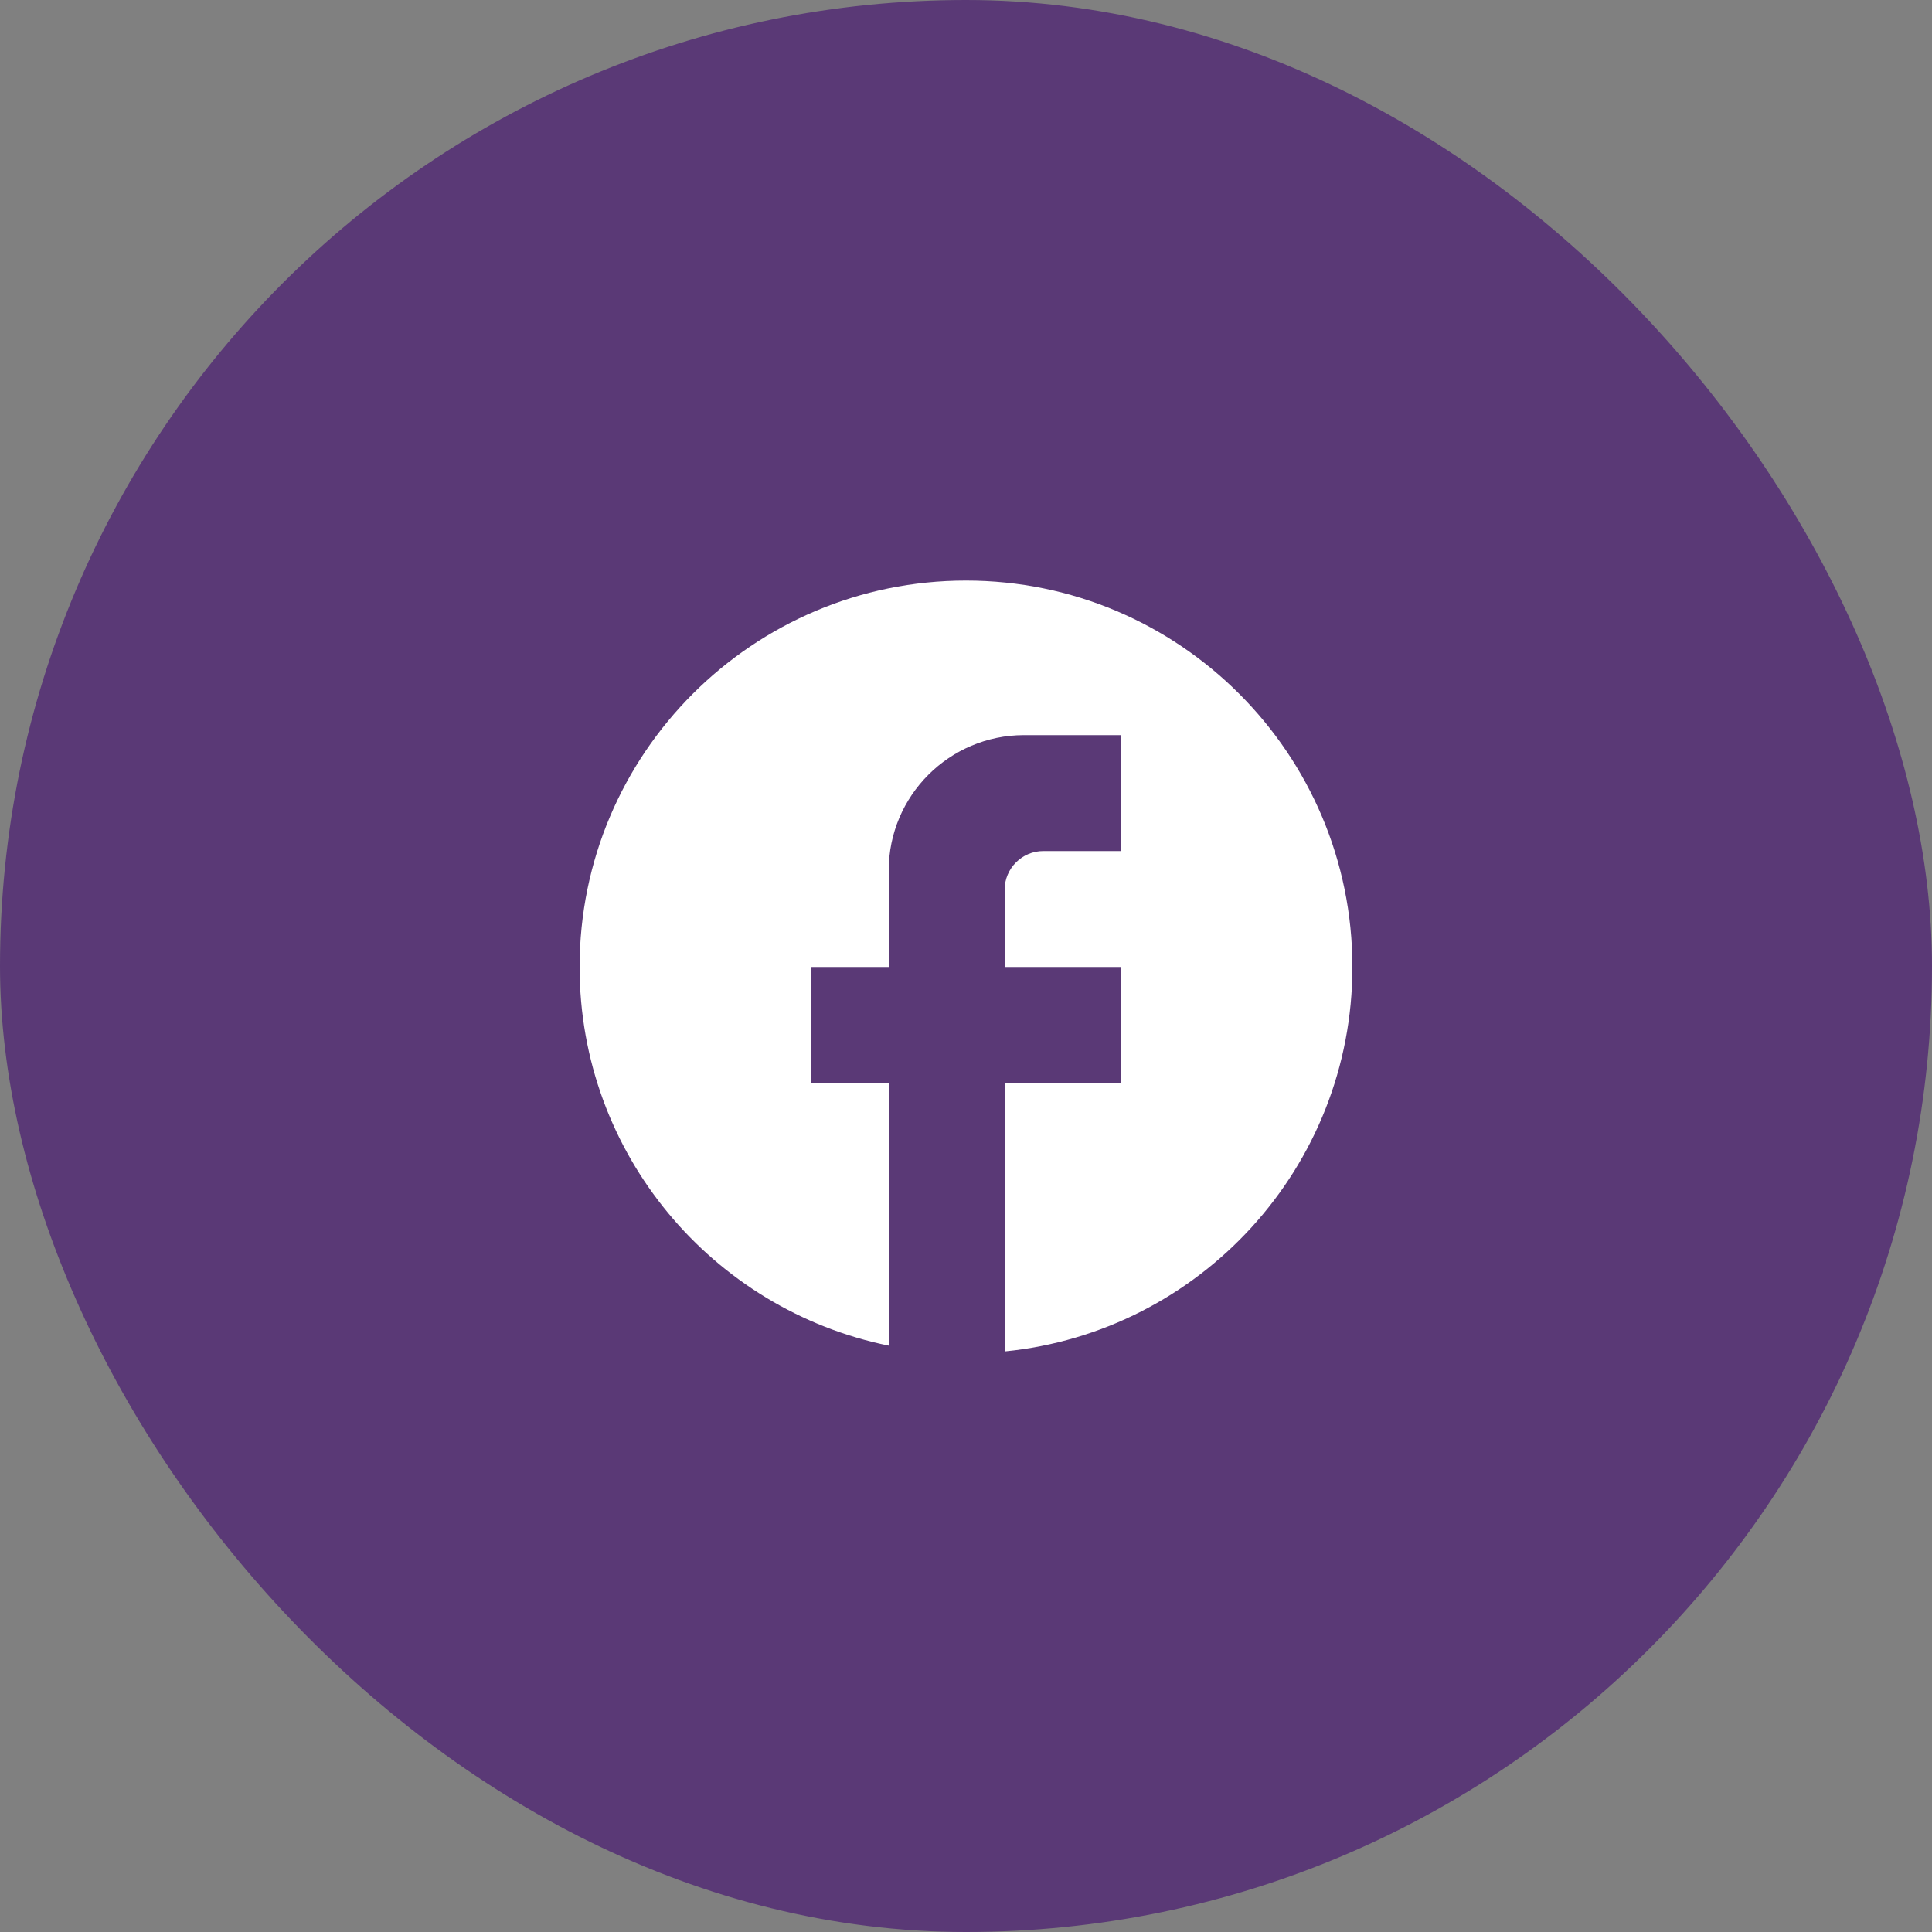
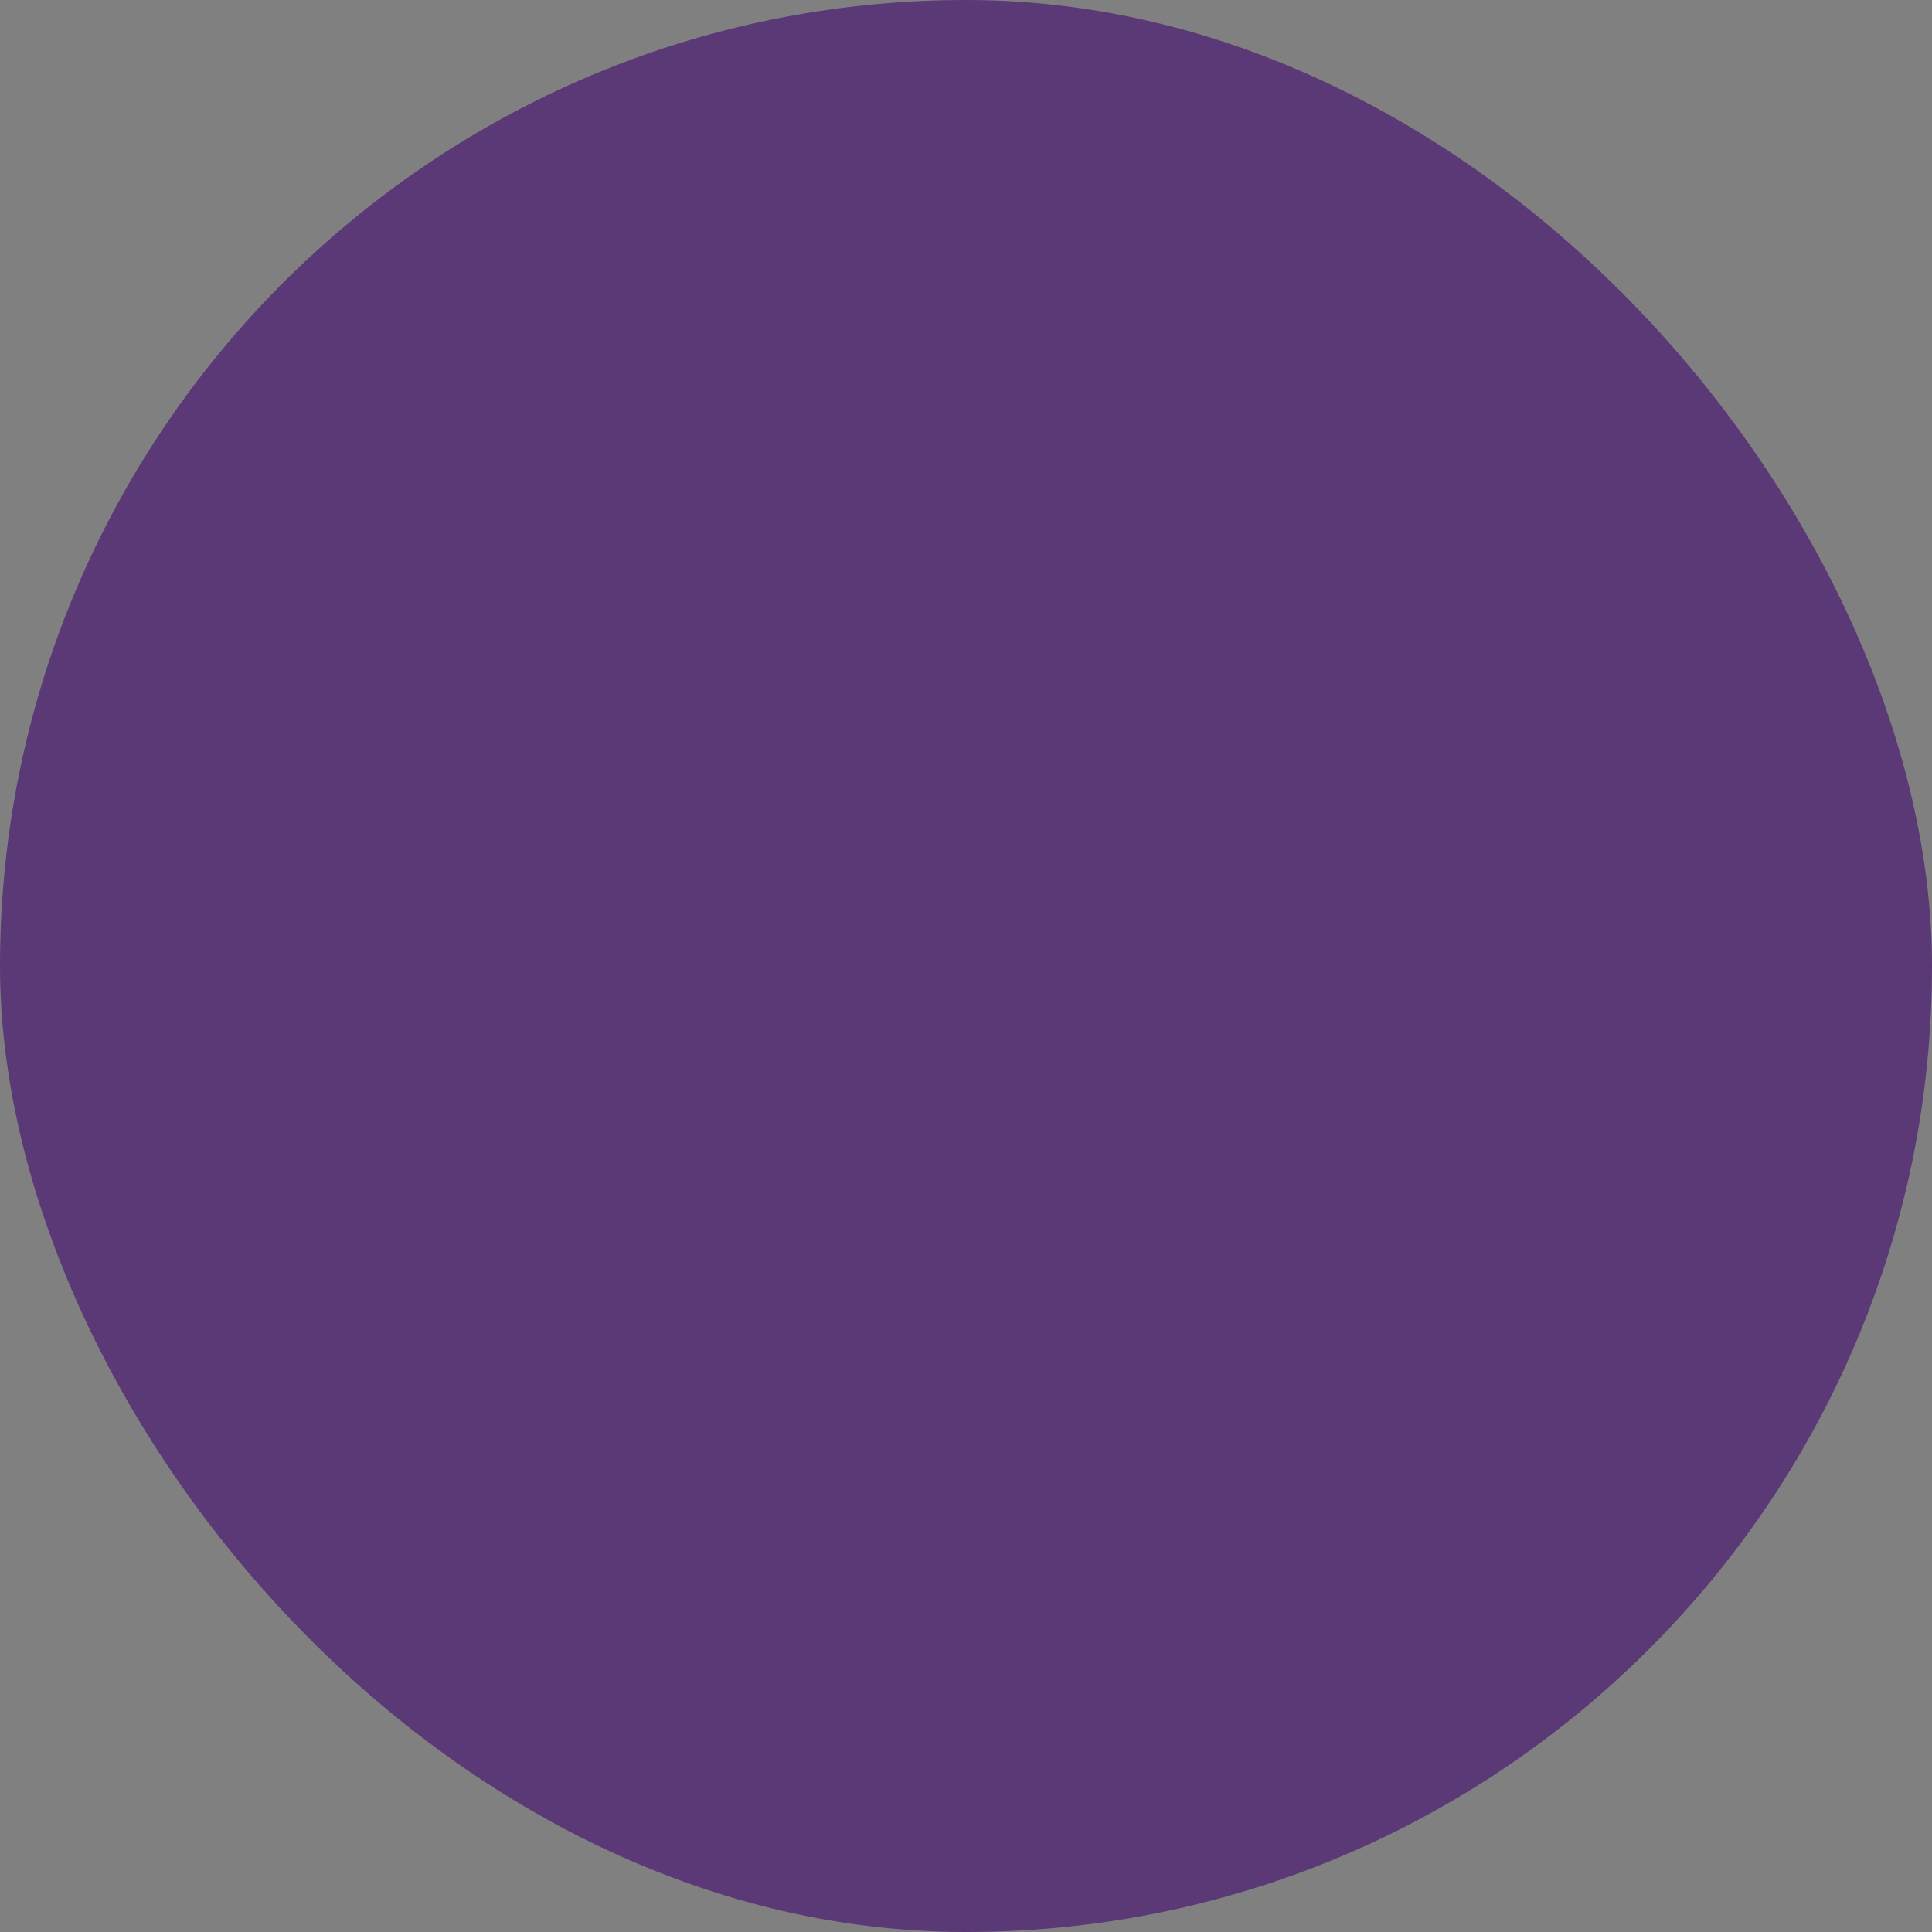
<svg xmlns="http://www.w3.org/2000/svg" width="50" height="50" viewBox="0 0 50 50" fill="none">
  <rect x="0" y="0" width="50" height="50" fill="#808080" stroke="none" />
  <rect width="50" height="50" rx="25" fill="#5A3976" />
-   <path d="M35 25.025C35 19.505 30.52 15.025 25 15.025C19.48 15.025 15 19.505 15 25.025C15 29.865 18.44 33.895 23 34.825V28.025H21V25.025H23V22.525C23 20.595 24.57 19.025 26.5 19.025H29V22.025H27C26.45 22.025 26 22.475 26 23.025V25.025H29V28.025H26V34.975C31.05 34.475 35 30.215 35 25.025Z" fill="white" />
</svg>